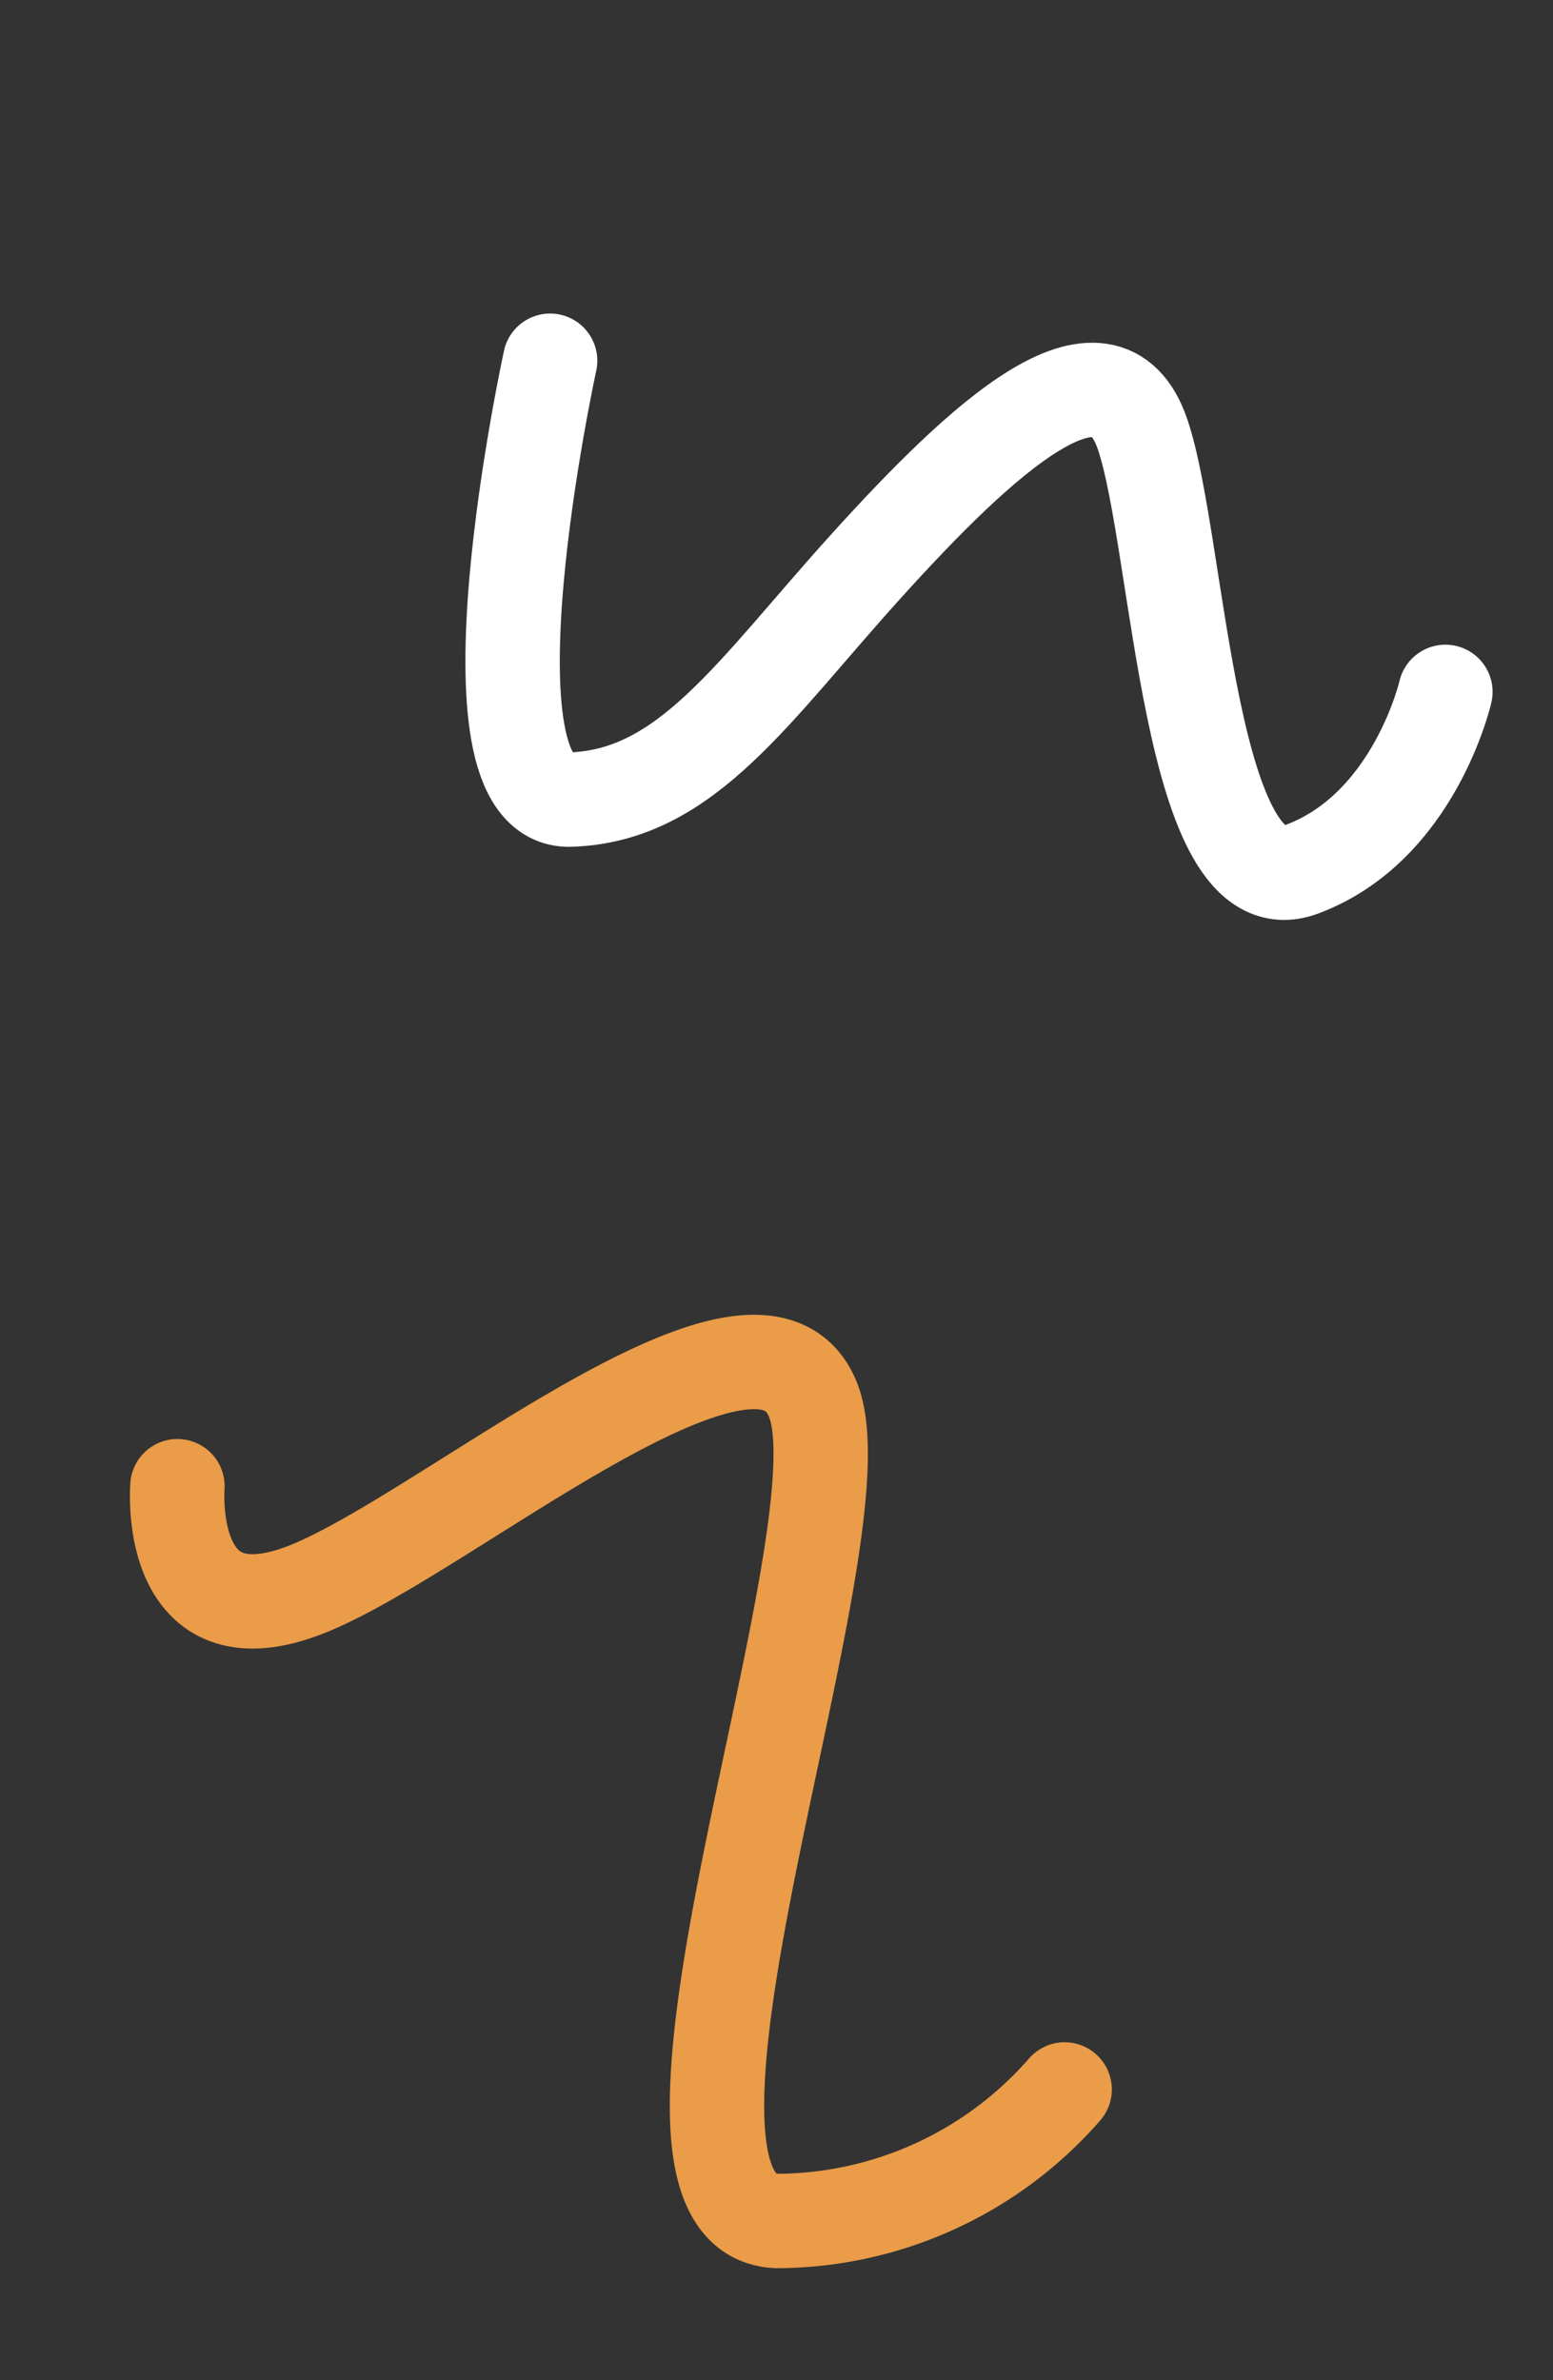
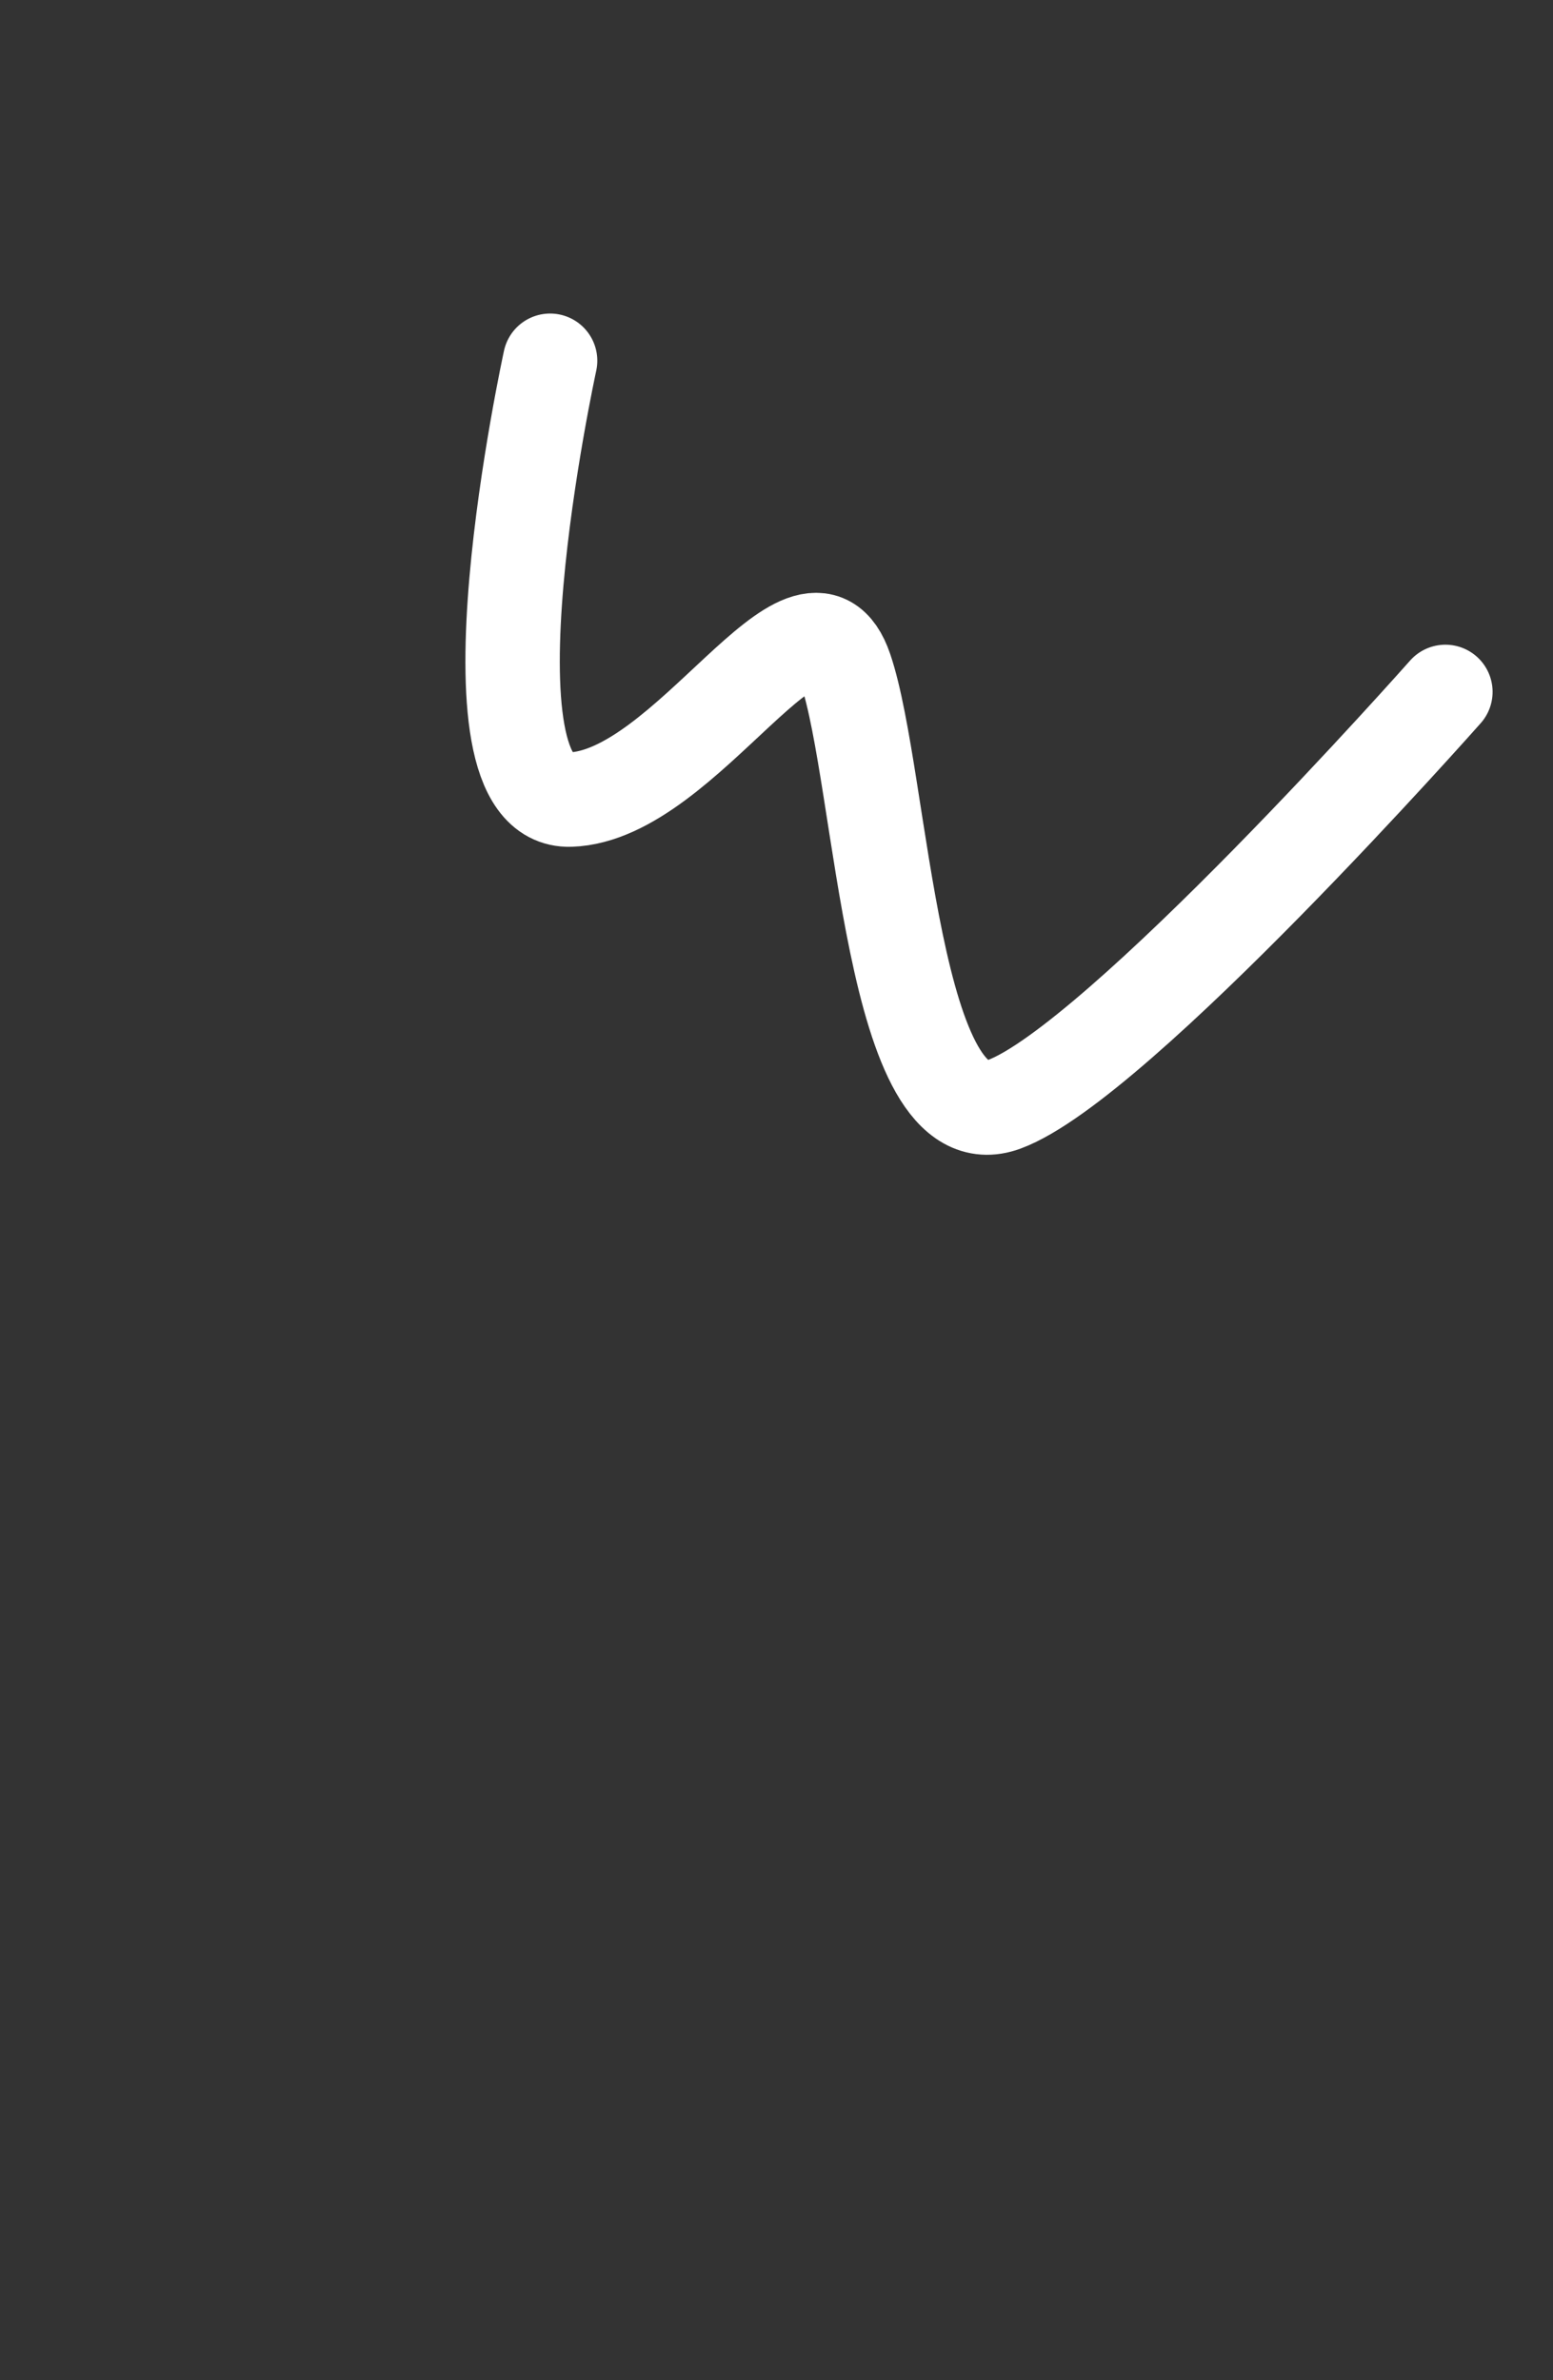
<svg xmlns="http://www.w3.org/2000/svg" width="32.91" height="50.431" viewBox="0 0 32.91 50.431">
  <rect x="0" y="0" width="32.91" height="50.431" fill="#333333" stroke="none" />
  <defs>
    <style>.a,.b{fill:none;stroke-linecap:round;stroke-linejoin:round;stroke-width:2px;}.a{stroke:#fff;}.b{stroke:#ea9c48;}</style>
  </defs>
  <g transform="translate(-1448.325 -2387.636)">
-     <path class="a" d="M0,7.807s4.9,8.255,6.655,6.51S7.918,10,7.865,6.384s.211-7.162,2.379-6,7.6,6.731,8.75,4.45S18.661,0,18.661,0" transform="translate(1465.307 2389.57) rotate(43)" />
-     <path class="b" d="M0,10.66s2.058,2.6,3.449-.177S5.754-1.159,8.585.127s8.523,15.668,11.329,13.252a8.126,8.126,0,0,0,2.554-6.193" transform="translate(1459.355 2411.332) rotate(43)" />
+     <path class="a" d="M0,7.807s4.9,8.255,6.655,6.51s.211-7.162,2.379-6,7.6,6.731,8.75,4.45S18.661,0,18.661,0" transform="translate(1465.307 2389.57) rotate(43)" />
  </g>
</svg>